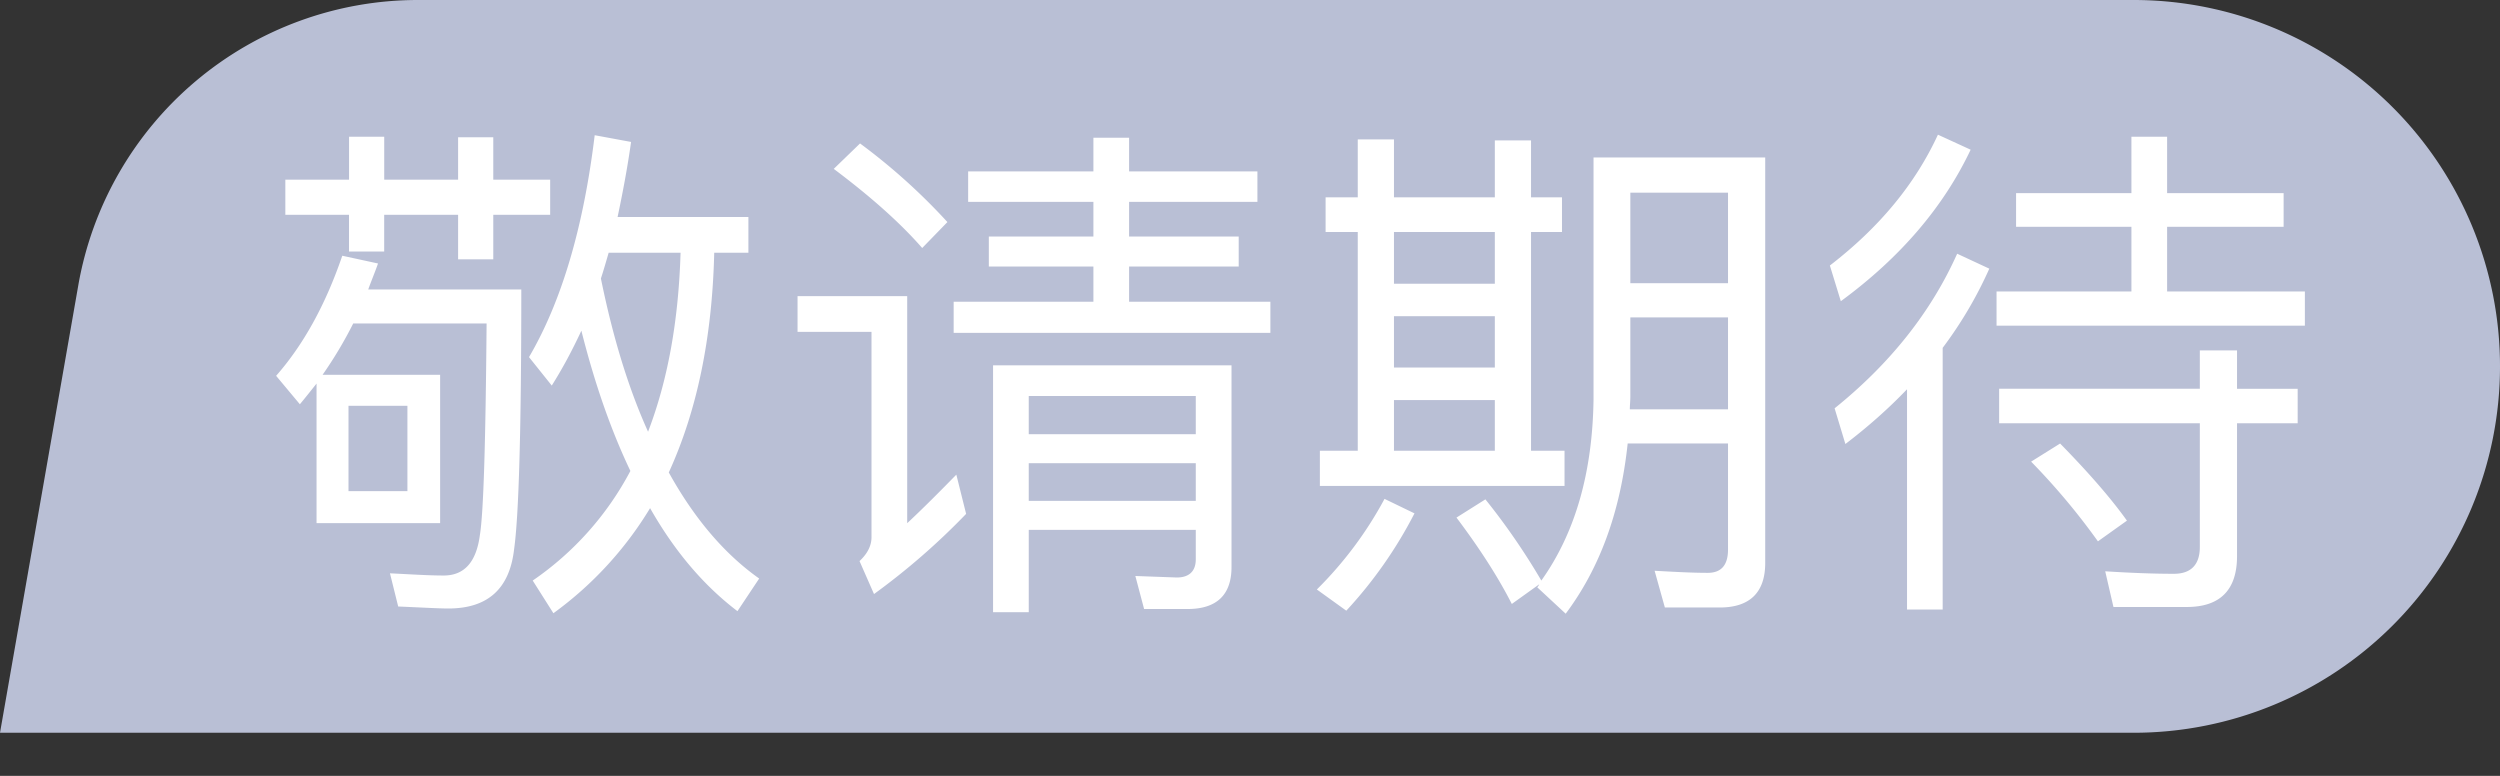
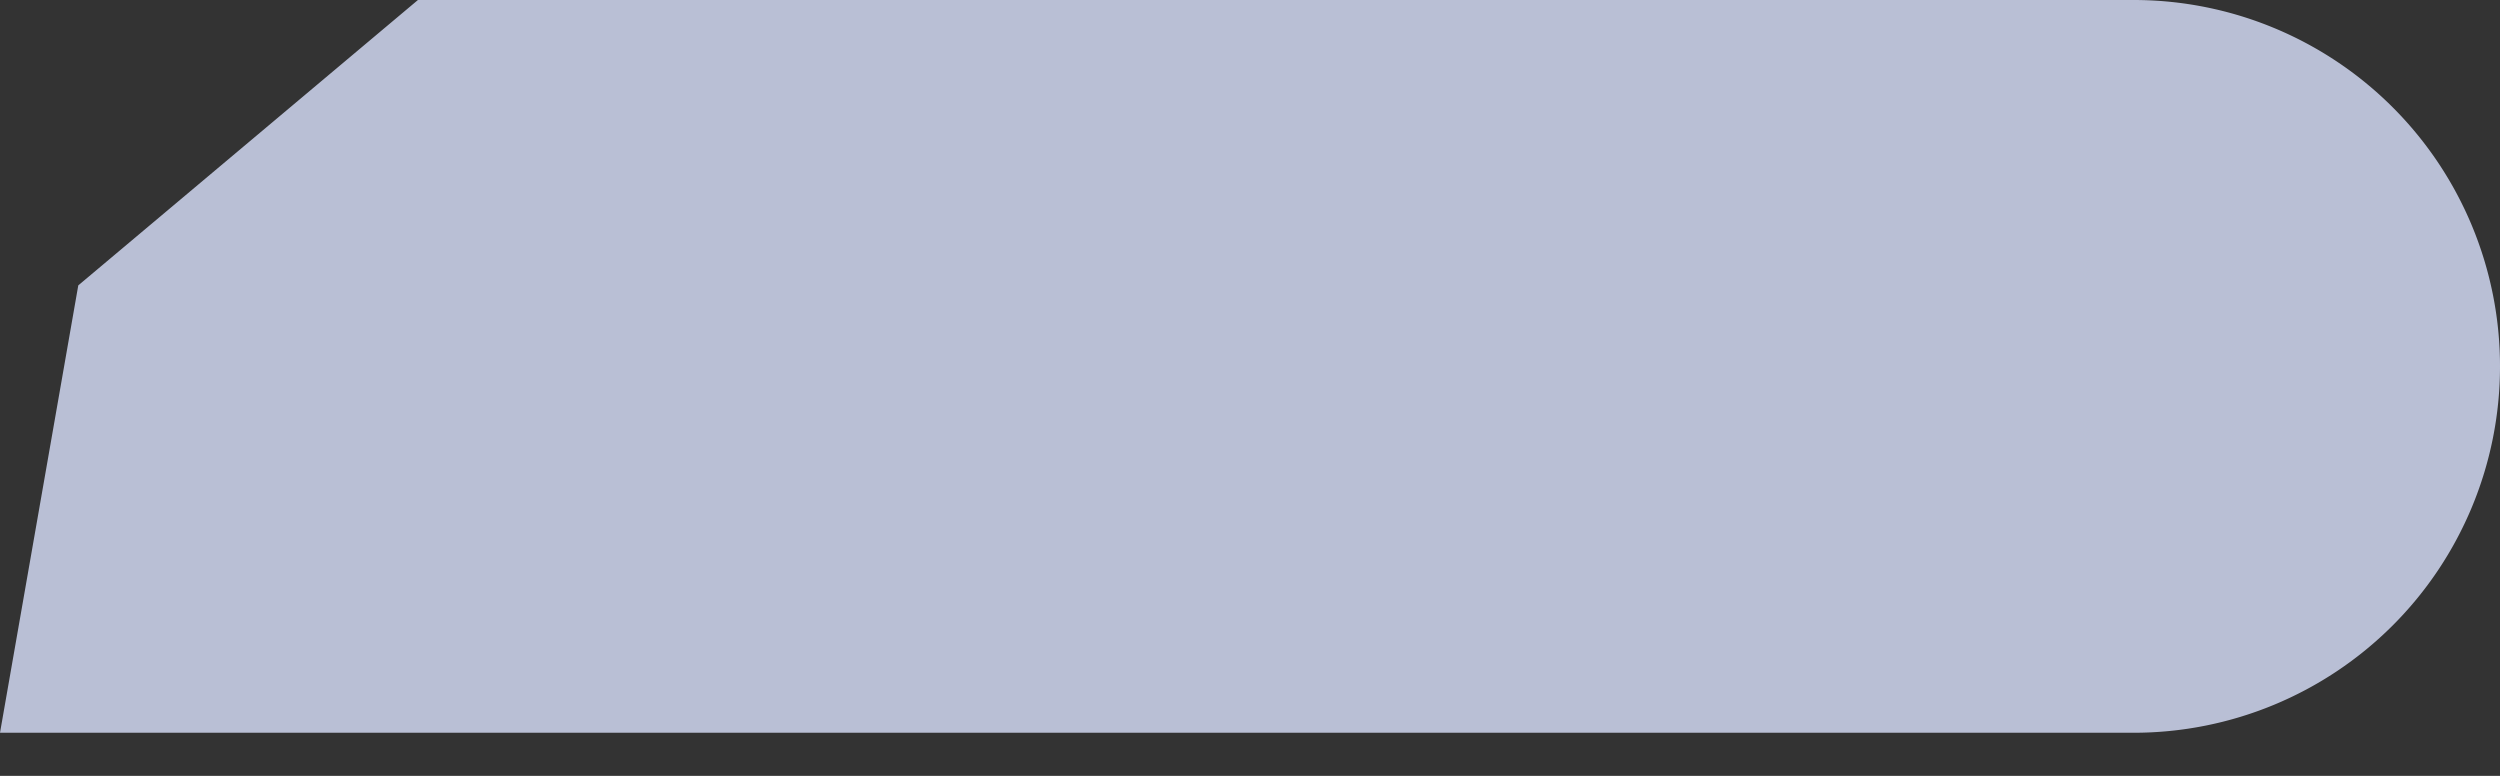
<svg xmlns="http://www.w3.org/2000/svg" width="58" height="18" fill="none">
  <rect width="100%" height="100%" fill="#333333" stroke="none" />
-   <path fill="#B9BFD5" fill-rule="evenodd" d="M9.696 0H49.5a8.5 8.5 0 0 1 0 17H0L1.816 6.621A8 8 0 0 1 9.696 0" />
-   <path fill="#FFF" d="M8.098 3.172v.996H6.62v.816h1.477v.852h.816v-.852h1.715v1.032h.816V4.984h1.32v-.816h-1.32v-.984h-.816v.984H8.914v-.996h-.816Zm-.754 5.726v3.239h2.867V8.695H7.484a9.61 9.61 0 0 0 .711-1.191h3.094c-.023 2.738-.07 4.383-.156 4.91-.082.625-.36.938-.84.938-.36 0-.766-.028-1.246-.051l.191.77c.551.023.938.046 1.164.046.914 0 1.418-.457 1.524-1.367.11-.77.168-2.773.168-6.035H8.543c.07-.195.156-.399.227-.602l-.829-.18c-.394 1.153-.91 2.075-1.535 2.786l.551.66c.121-.145.254-.313.387-.48Zm2.11 2.497H8.085v-1.98h1.367v1.98Zm4.343-8.258c-.262 2.16-.777 3.875-1.524 5.148l.528.66c.242-.383.469-.804.687-1.273.309 1.226.684 2.305 1.137 3.254a7.095 7.095 0 0 1-2.266 2.543l.48.758a8.351 8.351 0 0 0 2.243-2.438c.566.996 1.238 1.79 2.027 2.39l.504-.757c-.812-.574-1.511-1.402-2.097-2.461.648-1.414 1.007-3.11 1.054-5.098h.793v-.828h-3.035c.117-.555.227-1.129.313-1.742l-.844-.156Zm1.992 2.726c-.047 1.582-.297 2.961-.754 4.153-.457-1.012-.816-2.188-1.094-3.555.063-.191.121-.395.18-.598h1.668Zm9.578-2.668v.782h-2.906v.707h2.906v.804h-2.426v.696h2.426V7h-3.242v.723h7.348V7h-3.278v-.816h2.543v-.696h-2.543v-.804h2.977v-.707h-2.977v-.782h-.828Zm-1.5 7.551h3.875v.875h-3.875v-.875Zm3.875-.672h-3.875v-.886h3.875v.886Zm-3.875 2.219h3.875v.684c0 .277-.156.421-.441.421l-.961-.035.203.766h1.008c.672 0 1.02-.324 1.02-.973v-4.68h-5.532v5.727h.828v-1.91Zm-3.914-8.965-.61.59c.864.648 1.548 1.258 2.052 1.836l.585-.602a14.115 14.115 0 0 0-2.027-1.824Zm-1.45 3.543V7.7h1.716v4.762c0 .203-.098.387-.278.555l.336.765a16.08 16.08 0 0 0 2.137-1.86l-.227-.91c-.41.419-.78.79-1.14 1.126V6.87h-2.543ZM31.5 3.234v1.344h-.746v.805h.746v5.074h-.879v.816h5.676v-.816h-.777V5.383h.718v-.805h-.718v-1.32h-.84v1.32h-2.34V3.234h-.84Zm.84 7.223V9.281h2.34v1.176h-2.34Zm2.34-5.074v1.199h-2.34v-1.2h2.34Zm-2.34 3.144V7.336h2.34v1.191h-2.34Zm2.12 3.059-.67.422c.542.719.972 1.39 1.284 2.004l.637-.457c-.012.023-.023.047-.047.07l.66.613c.79-1.054 1.27-2.363 1.438-3.949h2.328v2.461c0 .36-.156.54-.469.54-.383 0-.789-.024-1.234-.048l.238.852h1.273c.696 0 1.055-.348 1.055-1.031v-9.41H36.97V9.27c-.024 1.68-.418 3.085-1.211 4.199a15.6 15.6 0 0 0-1.297-1.883Zm-2.339-.012a8.843 8.843 0 0 1-1.57 2.102l.683.492a10.115 10.115 0 0 0 1.582-2.258l-.695-.336Zm5.703-4.21h2.266v2.132h-2.278c0-.094.012-.191.012-.297V7.363Zm2.266-.794h-2.266v-2.1h2.266v2.1Zm4.87-3.445c-.526 1.14-1.355 2.148-2.507 3.035l.254.828c1.39-1.02 2.387-2.195 3.012-3.515l-.758-.348Zm.446 2.762c-.601 1.343-1.547 2.543-2.843 3.586l.25.828c.519-.395.996-.817 1.43-1.27v5.11h.827V8.07a9.475 9.475 0 0 0 1.082-1.837l-.746-.347Zm4.043-2.715V4.48h-2.676v.782h2.676v1.5H46.32v.793h7.153v-.793h-3.196v-1.5h2.703V4.48h-2.703V3.172h-.828ZM46.38 9.02v.8h4.656v2.871c0 .407-.203.621-.601.621-.504 0-1.043-.023-1.594-.058l.191.828h1.703c.77 0 1.164-.395 1.164-1.176V9.82h1.407v-.8h-1.407v-.891h-.863v.89H46.38Zm1.414 1.27-.672.42a15.74 15.74 0 0 1 1.55 1.849l.673-.48c-.36-.505-.88-1.106-1.551-1.79Z" />
+   <path fill="#B9BFD5" fill-rule="evenodd" d="M9.696 0H49.5a8.5 8.5 0 0 1 0 17H0L1.816 6.621" />
</svg>